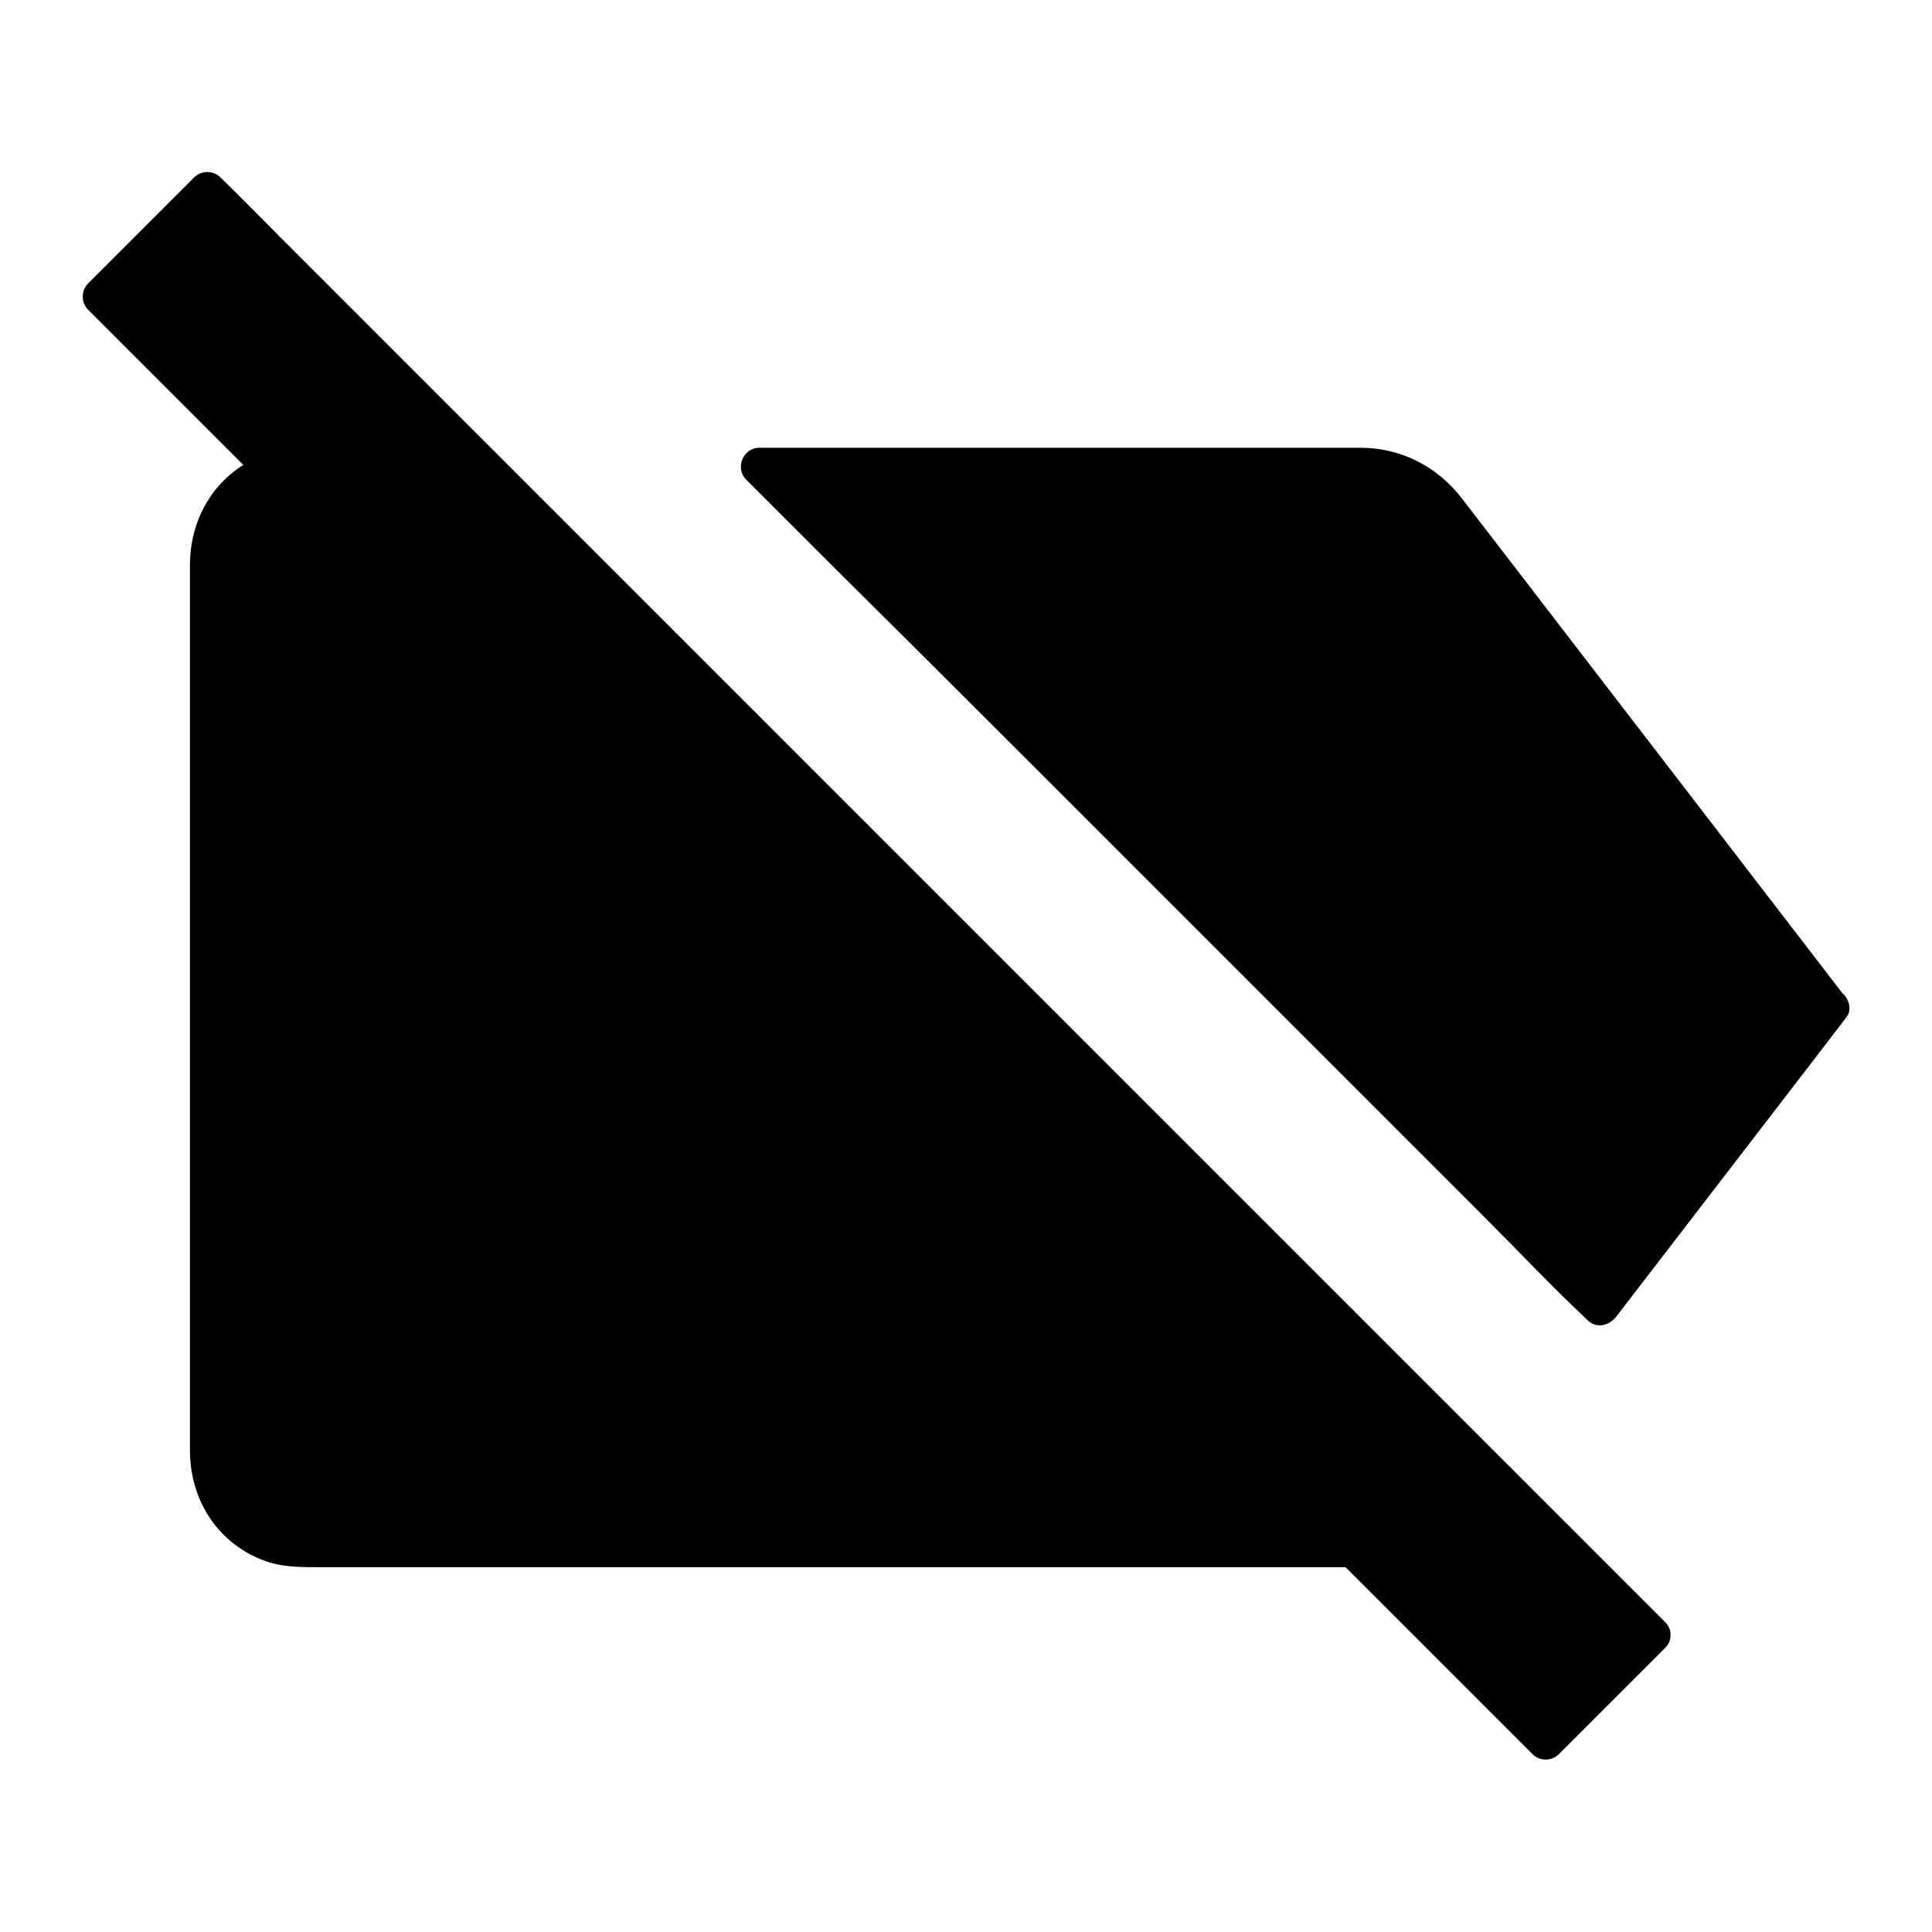
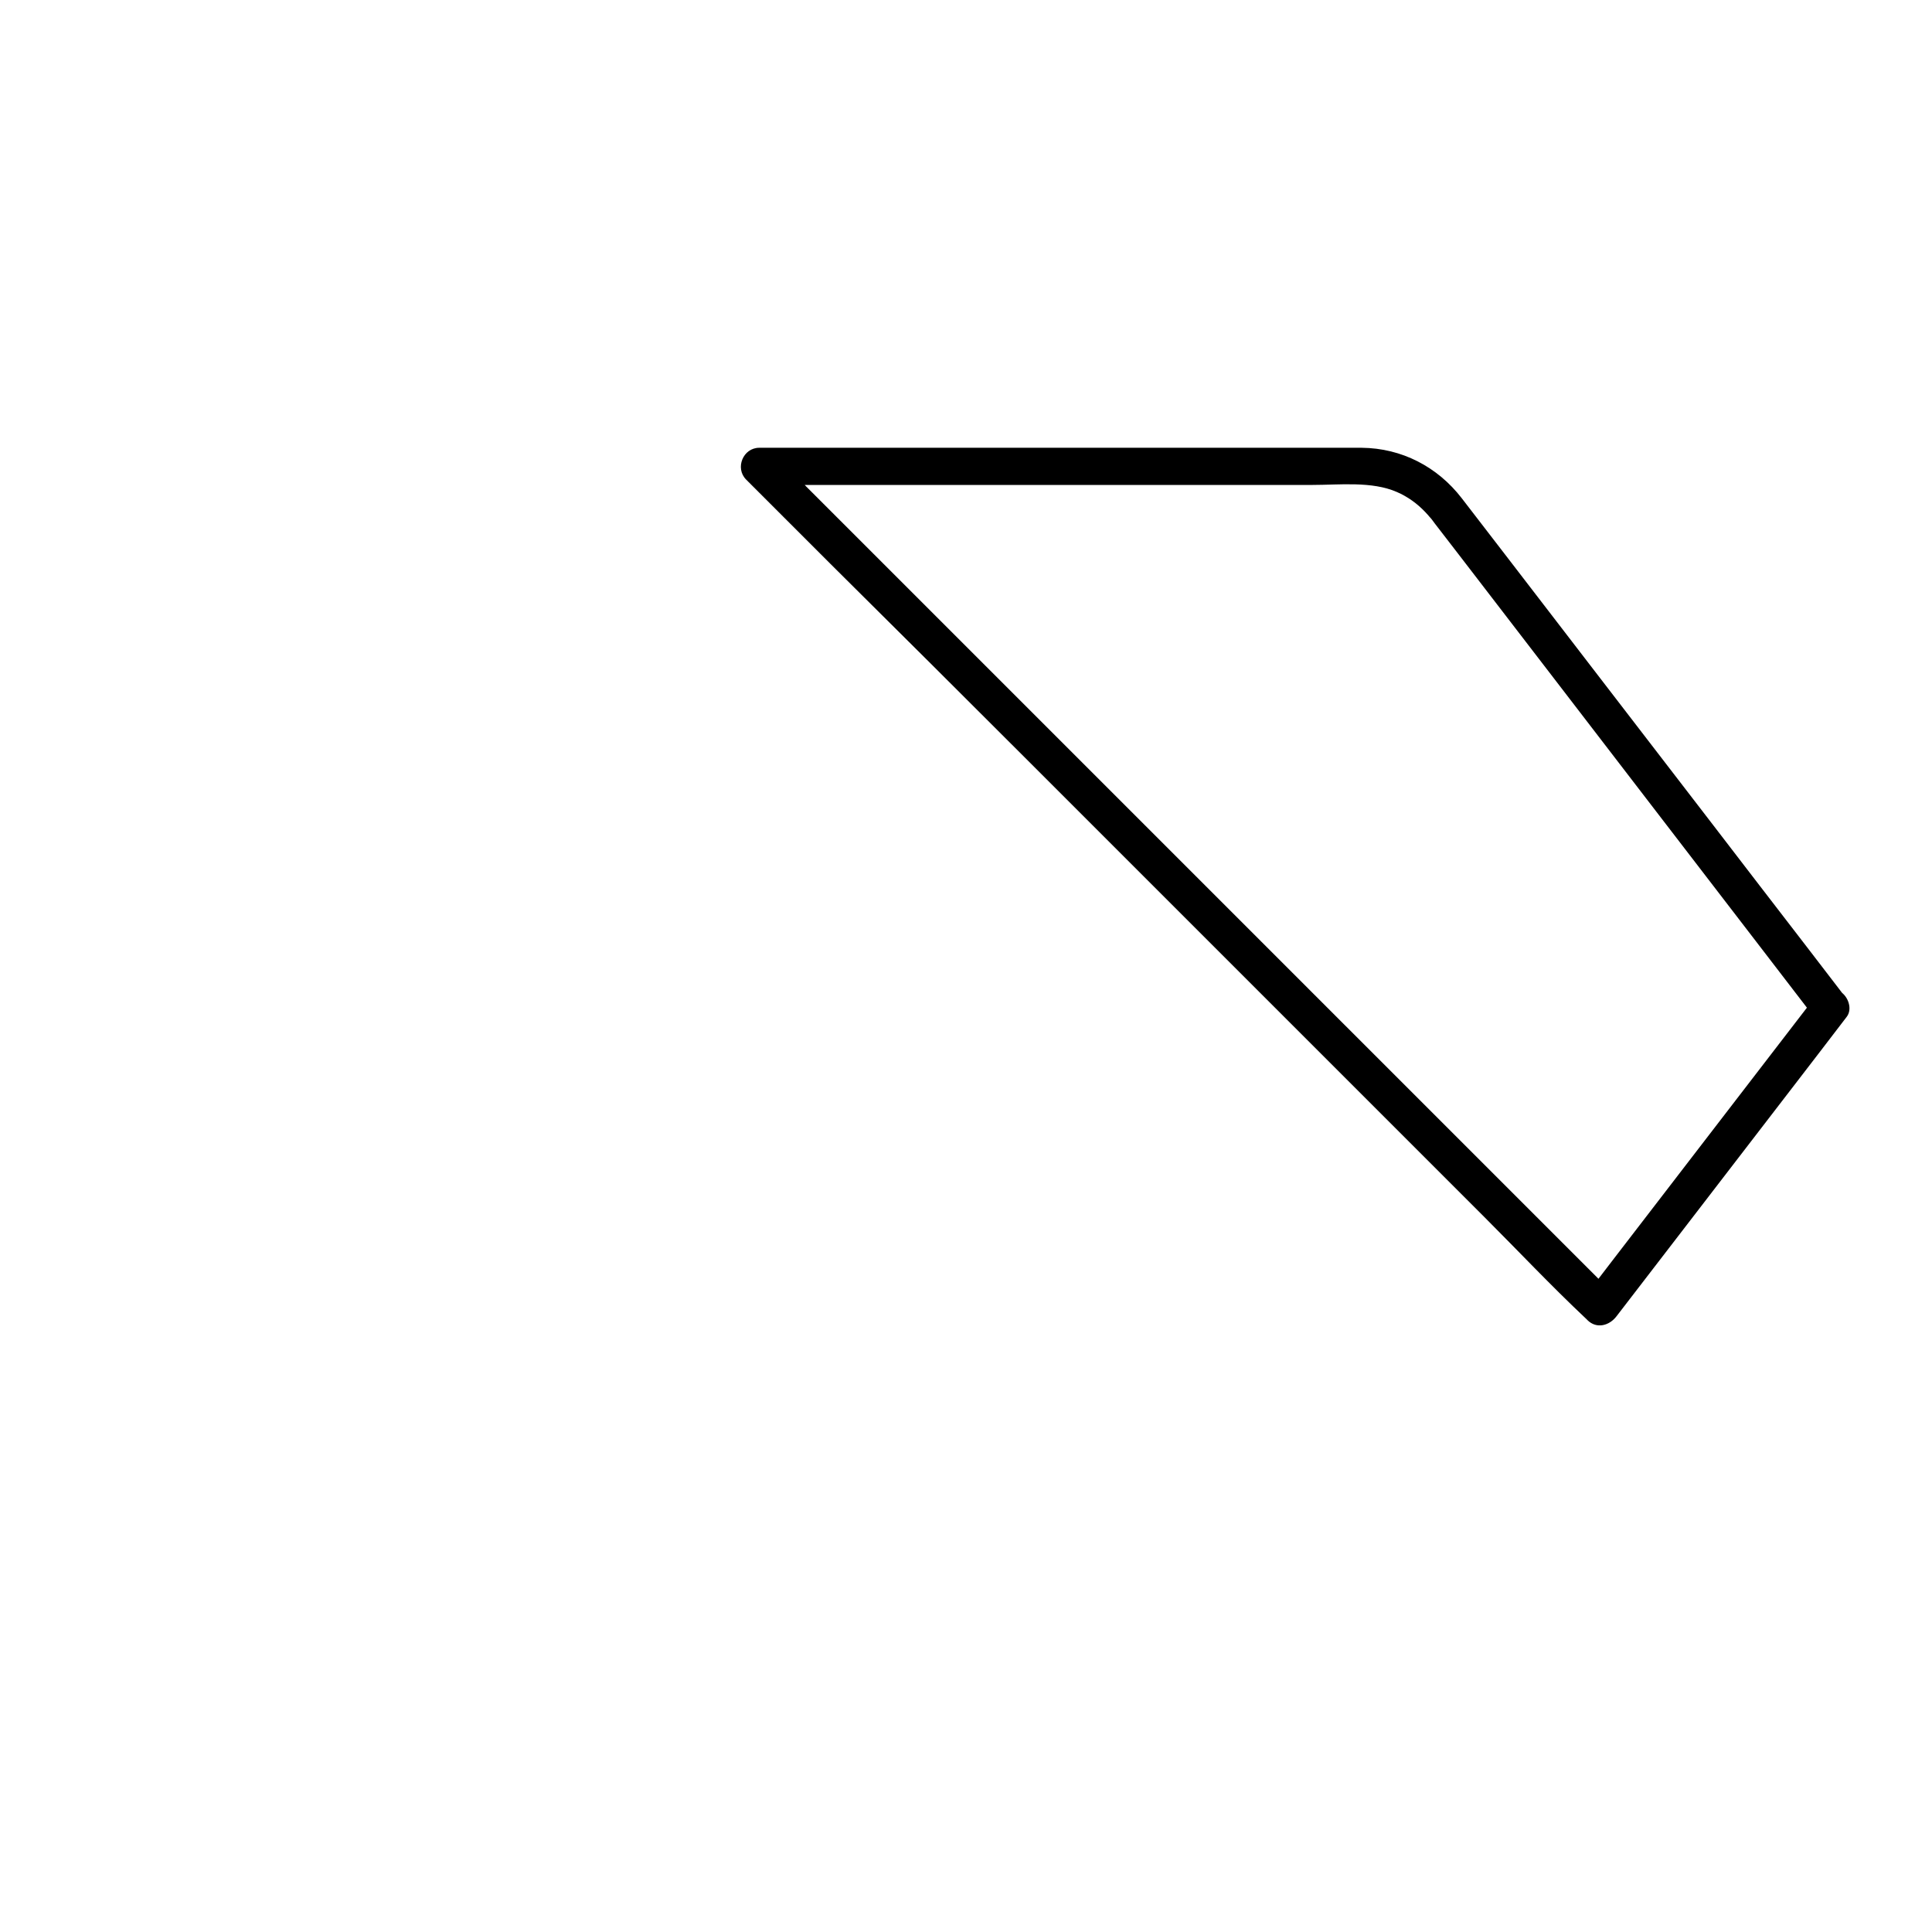
<svg xmlns="http://www.w3.org/2000/svg" fill="#000000" width="800px" height="800px" version="1.1" viewBox="144 144 512 512">
  <g>
-     <path d="m502.53 554.49h-278.57c-13.578 0-24.699-11.266-24.699-24.848v-237.34c0-11.121 7.43-20.516 17.613-23.566z" />
-     <path d="m502.53 549.42h-26.812-64.699-79.016-69.57-37.047c-1.379 0-2.805 0.051-4.231-0.148-8.215-1.18-14.809-7.527-16.629-15.547-0.789-3.492-0.395-7.43-0.395-10.973v-52.691-77.637-70.062c0-10.332-0.441-20.762 0.051-31.094 0.344-8.215 6.199-15.352 13.973-17.809-1.574-0.441-3.199-0.836-4.773-1.277 2.559 2.559 5.117 5.117 7.676 7.676 6.938 6.938 13.824 13.824 20.762 20.762 10.281 10.281 20.516 20.516 30.801 30.801 12.496 12.496 24.945 24.945 37.441 37.441 13.727 13.727 27.453 27.453 41.18 41.18 13.777 13.777 27.602 27.602 41.379 41.379l71.391 71.391c7.871 7.871 15.695 15.695 23.566 23.566 3.691 3.691 7.332 7.477 11.121 11.121l0.492 0.492c4.477 4.477 11.465-2.461 6.938-6.938-2.559-2.559-5.117-5.117-7.676-7.676l-51.562-51.562c-12.496-12.496-24.945-24.945-37.441-37.441l-41.18-41.18c-13.777-13.777-27.602-27.602-41.379-41.379l-71.391-71.391c-7.871-7.871-15.695-15.695-23.566-23.566-3.691-3.691-7.332-7.477-11.121-11.121-0.148-0.148-0.344-0.344-0.492-0.492-1.18-1.18-3.148-1.77-4.773-1.277-13.234 4.184-21.207 16.09-21.207 29.766v14.465 62.781 79.703 62.977 14.711c0 12.891 7.035 24.254 19.188 29.027 5.066 2.016 10.234 1.918 15.5 1.918h17.91 63.469 79.754 71.586 39.016 1.77c6.348-0.055 6.348-9.895 0-9.895z" />
-     <path d="m629.12 410.97-61.008 79.359-222.73-222.68h159.75c8.66 0 16.828 3.984 22.141 10.875z" />
    <path d="m624.84 408.46c-6.887 8.953-13.777 17.91-20.664 26.863-10.922 14.219-21.844 28.387-32.766 42.605-2.508 3.297-5.066 6.594-7.578 9.891 2.559-0.344 5.164-0.641 7.723-0.984l-195.38-195.38c-6.102-6.102-12.203-12.203-18.254-18.254-2.902-2.902-5.656-6.051-8.707-8.707-0.148-0.098-0.246-0.246-0.395-0.395-1.18 2.805-2.312 5.609-3.492 8.414h17.418 41.477 48.461 39.164c7.086 0 15.742-1.031 22.336 1.871 2.856 1.23 5.363 3.051 7.477 5.266 0.543 0.543 1.031 1.133 1.523 1.723 0.098 0.098-0.395-0.543-0.297-0.395 0.051 0.051 0.051 0.098 0.098 0.098 0.441 0.543 0.836 1.082 1.23 1.625 2.066 2.656 4.082 5.312 6.148 7.969 7.625 9.938 15.254 19.828 22.879 29.766 9.84 12.793 19.68 25.586 29.52 38.426 8.855 11.562 17.762 23.074 26.617 34.637 4.871 6.348 9.789 12.742 14.66 19.09 0.246 0.297 0.441 0.59 0.688 0.887 1.625 2.117 4.231 3.246 6.742 1.77 2.066-1.23 3.394-4.625 1.77-6.742-3.445-4.527-6.938-9.004-10.383-13.531-8.316-10.773-16.582-21.551-24.895-32.375-9.938-12.941-19.926-25.879-29.863-38.82-8.461-10.973-16.875-21.992-25.34-32.965-3.789-4.922-7.578-9.84-11.367-14.762-6.445-8.363-15.941-13.285-26.52-13.383h-6.148-33.703-48.02-45.215-25.387-1.18c-4.281 0-6.496 5.363-3.492 8.414 7.43 7.43 14.809 14.809 22.238 22.238 17.82 17.672 35.535 35.336 53.195 52.996l64.5 64.5c18.547 18.547 37.047 37.047 55.598 55.598 9.004 9.004 17.762 18.301 27.012 27.012 0.148 0.098 0.246 0.246 0.395 0.395 2.461 2.461 5.856 1.477 7.723-0.984 6.887-8.953 13.777-17.91 20.664-26.863 10.922-14.219 21.844-28.387 32.766-42.605 2.508-3.297 5.066-6.594 7.578-9.891 1.625-2.117 0.344-5.512-1.77-6.742-2.609-1.523-5.164-0.395-6.789 1.723z" />
-     <path d="m581.79 577.32-28.141 28.141-51.121-51.117-285.66-285.71-46-45.953 28.141-28.141z" />
-     <path d="m578.3 573.82-28.141 28.141h6.938l-41.969-41.969c-4.871-4.871-9.789-9.789-14.66-14.66-9.297-9.297-18.648-18.648-27.945-27.945-14.906-14.906-29.816-29.816-44.723-44.723-18.008-18.008-36.016-36.016-54.023-54.023-18.5-18.5-37-37-55.496-55.496-16.383-16.383-32.719-32.719-49.102-49.102l-35.227-35.227c-4.574-4.574-9.102-9.102-13.676-13.676-13.777-13.777-27.551-27.551-41.379-41.379-1.523-1.523-3.051-3.051-4.625-4.625v6.938c9.398-9.398 18.746-18.746 28.141-28.141h-6.938c3.445 3.445 6.84 6.84 10.281 10.281 9.297 9.297 18.648 18.648 27.945 27.945 13.727 13.727 27.453 27.453 41.18 41.18 16.727 16.727 33.457 33.457 50.234 50.234 18.352 18.352 36.652 36.652 55.004 55.004l55.496 55.496c17.27 17.27 34.488 34.488 51.758 51.758 14.613 14.613 29.273 29.273 43.887 43.887 10.527 10.527 21.008 21.008 31.539 31.539 4.969 4.969 9.84 9.988 14.859 14.859 0.195 0.195 0.441 0.441 0.641 0.641 4.477 4.477 11.465-2.461 6.938-6.938-3.445-3.445-6.84-6.84-10.281-10.281-9.297-9.297-18.648-18.648-27.945-27.945-13.727-13.727-27.453-27.453-41.18-41.18-16.727-16.727-33.457-33.457-50.234-50.234-18.352-18.352-36.652-36.652-55.004-55.004l-55.496-55.496c-17.27-17.27-34.488-34.488-51.758-51.758-14.613-14.613-29.273-29.273-43.887-43.887-10.527-10.527-21.008-21.008-31.539-31.539-4.969-4.969-9.84-9.988-14.859-14.859-0.195-0.195-0.441-0.441-0.641-0.641-1.871-1.871-5.066-1.871-6.938 0-9.398 9.398-18.746 18.746-28.141 28.141-1.871 1.871-1.871 5.066 0 6.938 13.875 13.875 27.797 27.797 41.672 41.672 4.133 4.133 8.266 8.266 12.398 12.398 10.234 10.234 20.469 20.469 30.699 30.699 15.5 15.5 30.945 30.945 46.445 46.445 18.203 18.203 36.457 36.457 54.66 54.66 18.352 18.352 36.703 36.703 55.105 55.105l80.344 80.344c3.887 3.887 7.723 7.723 11.609 11.609l45.656 45.656c1.426 1.426 2.805 2.805 4.231 4.231 1.871 1.871 5.066 1.871 6.938 0 9.398-9.398 18.746-18.746 28.141-28.141 4.527-4.426-2.457-11.414-6.934-6.934z" />
  </g>
</svg>